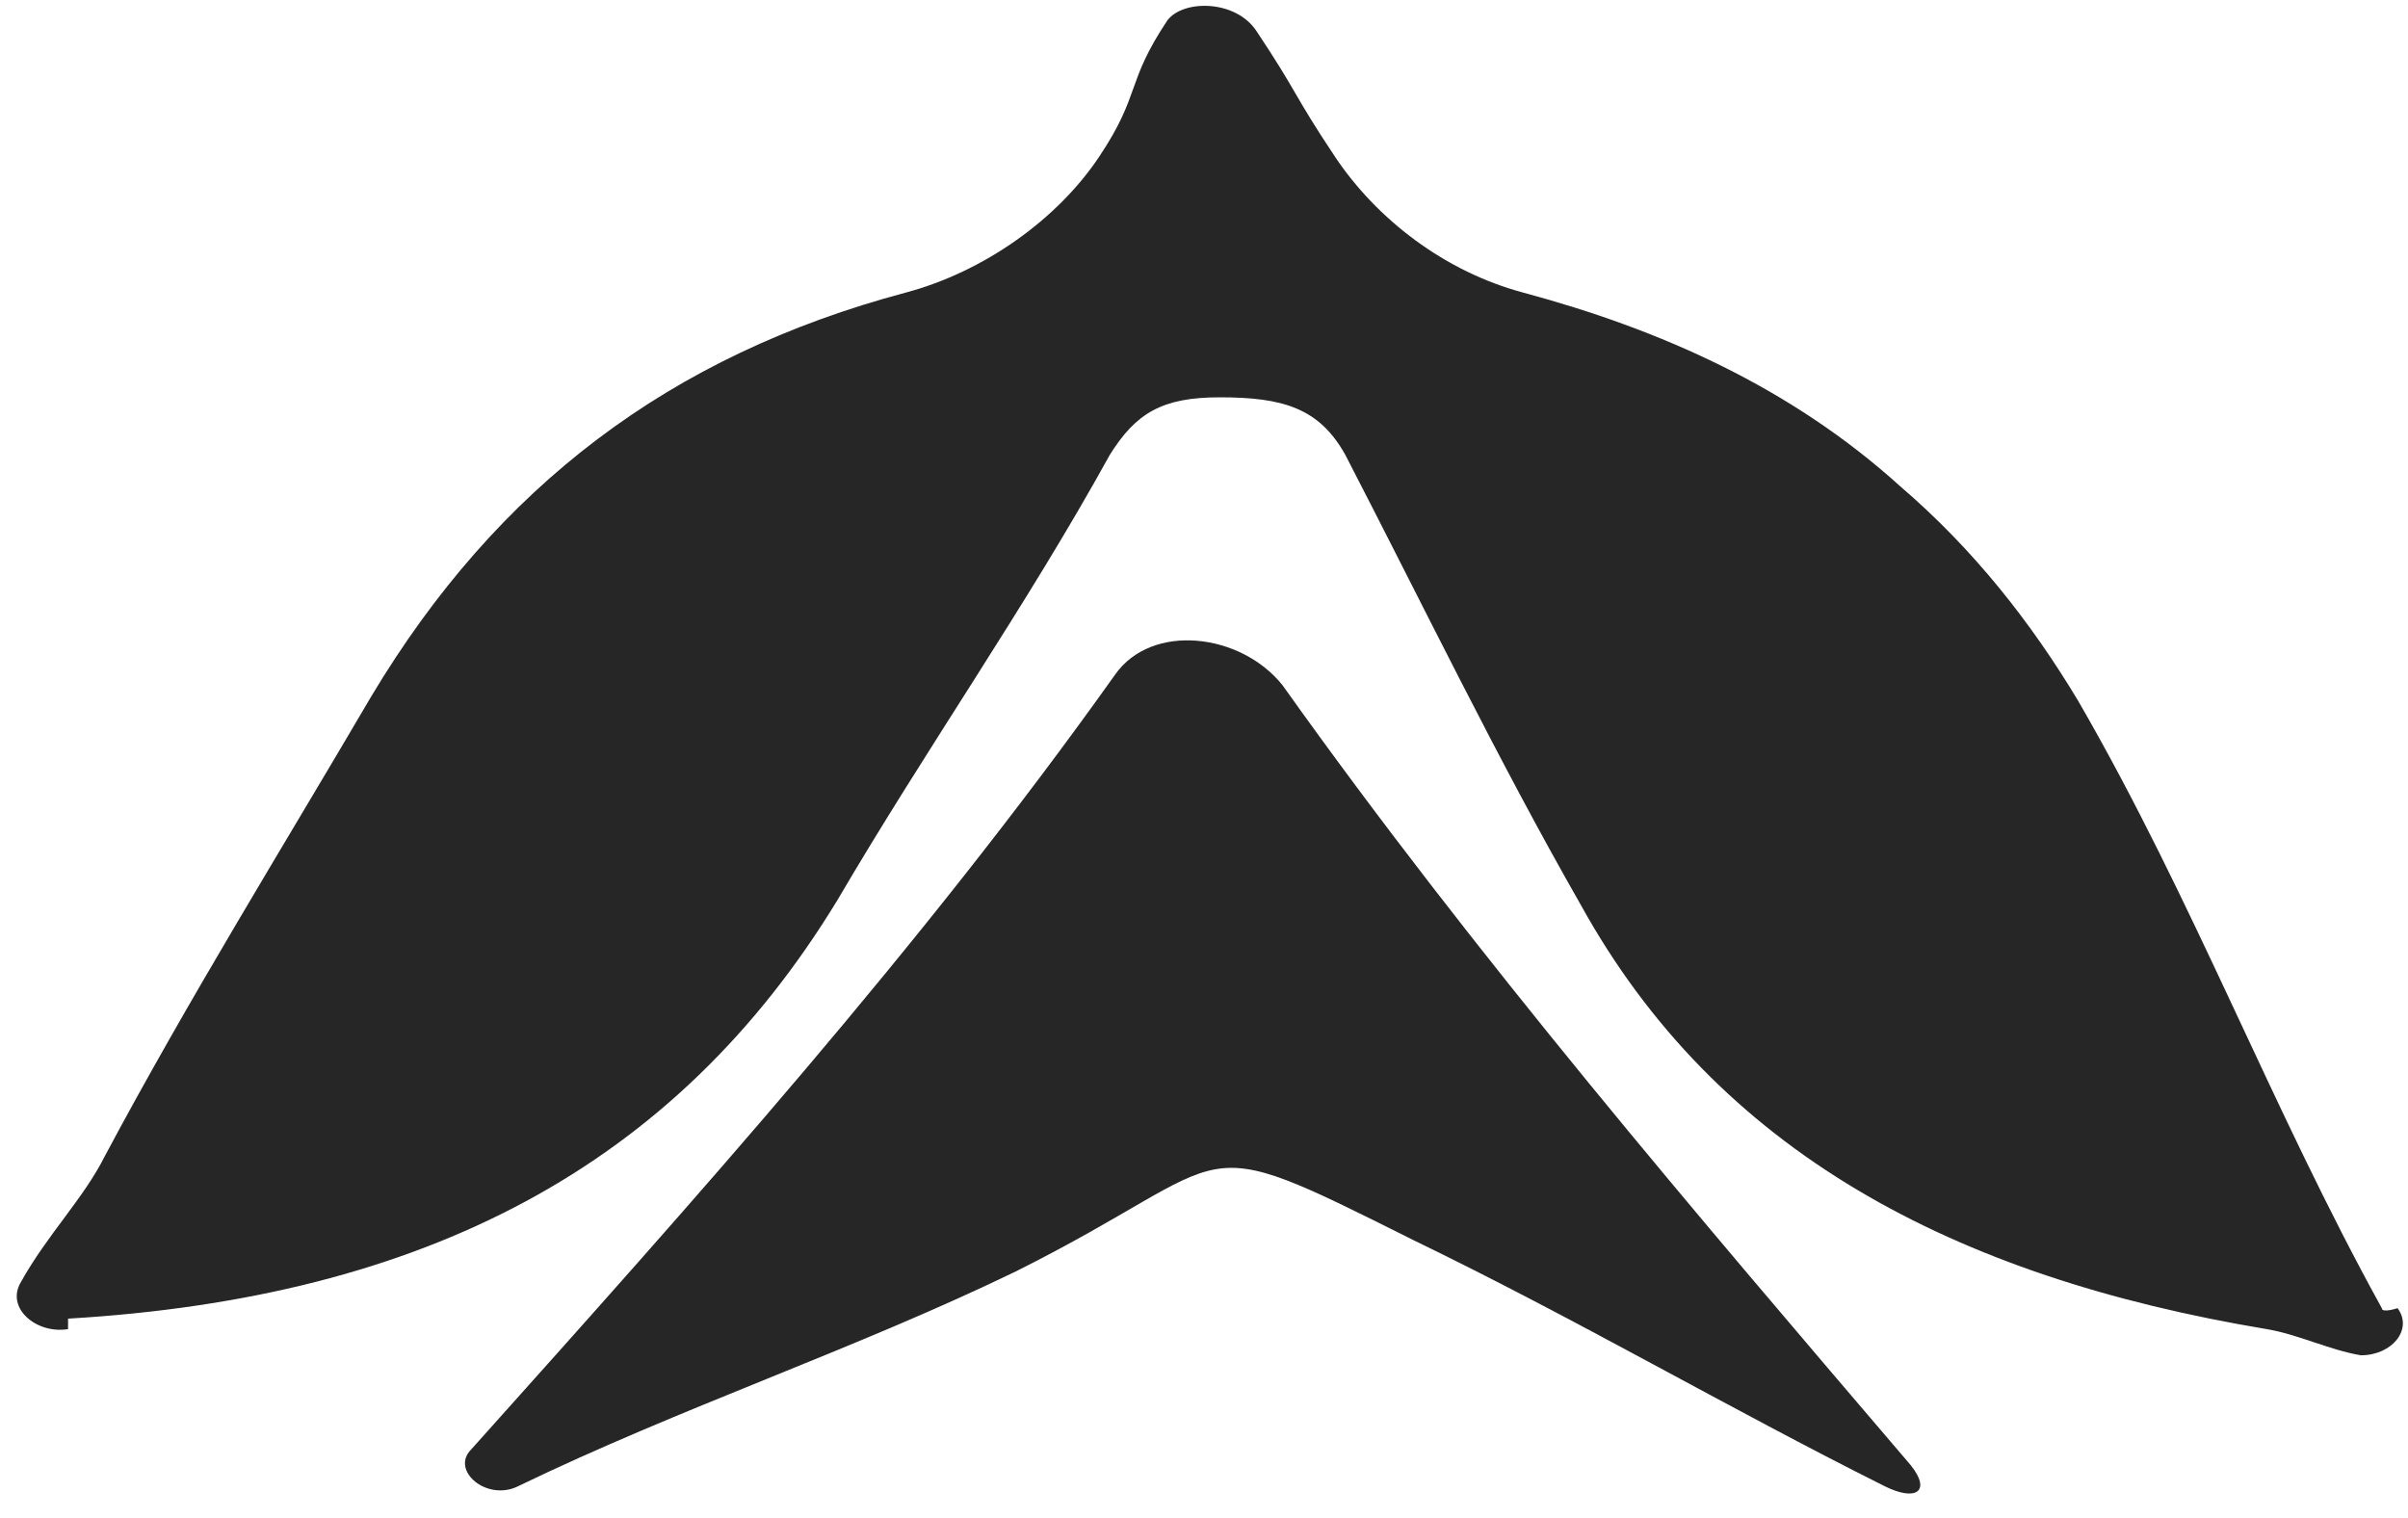
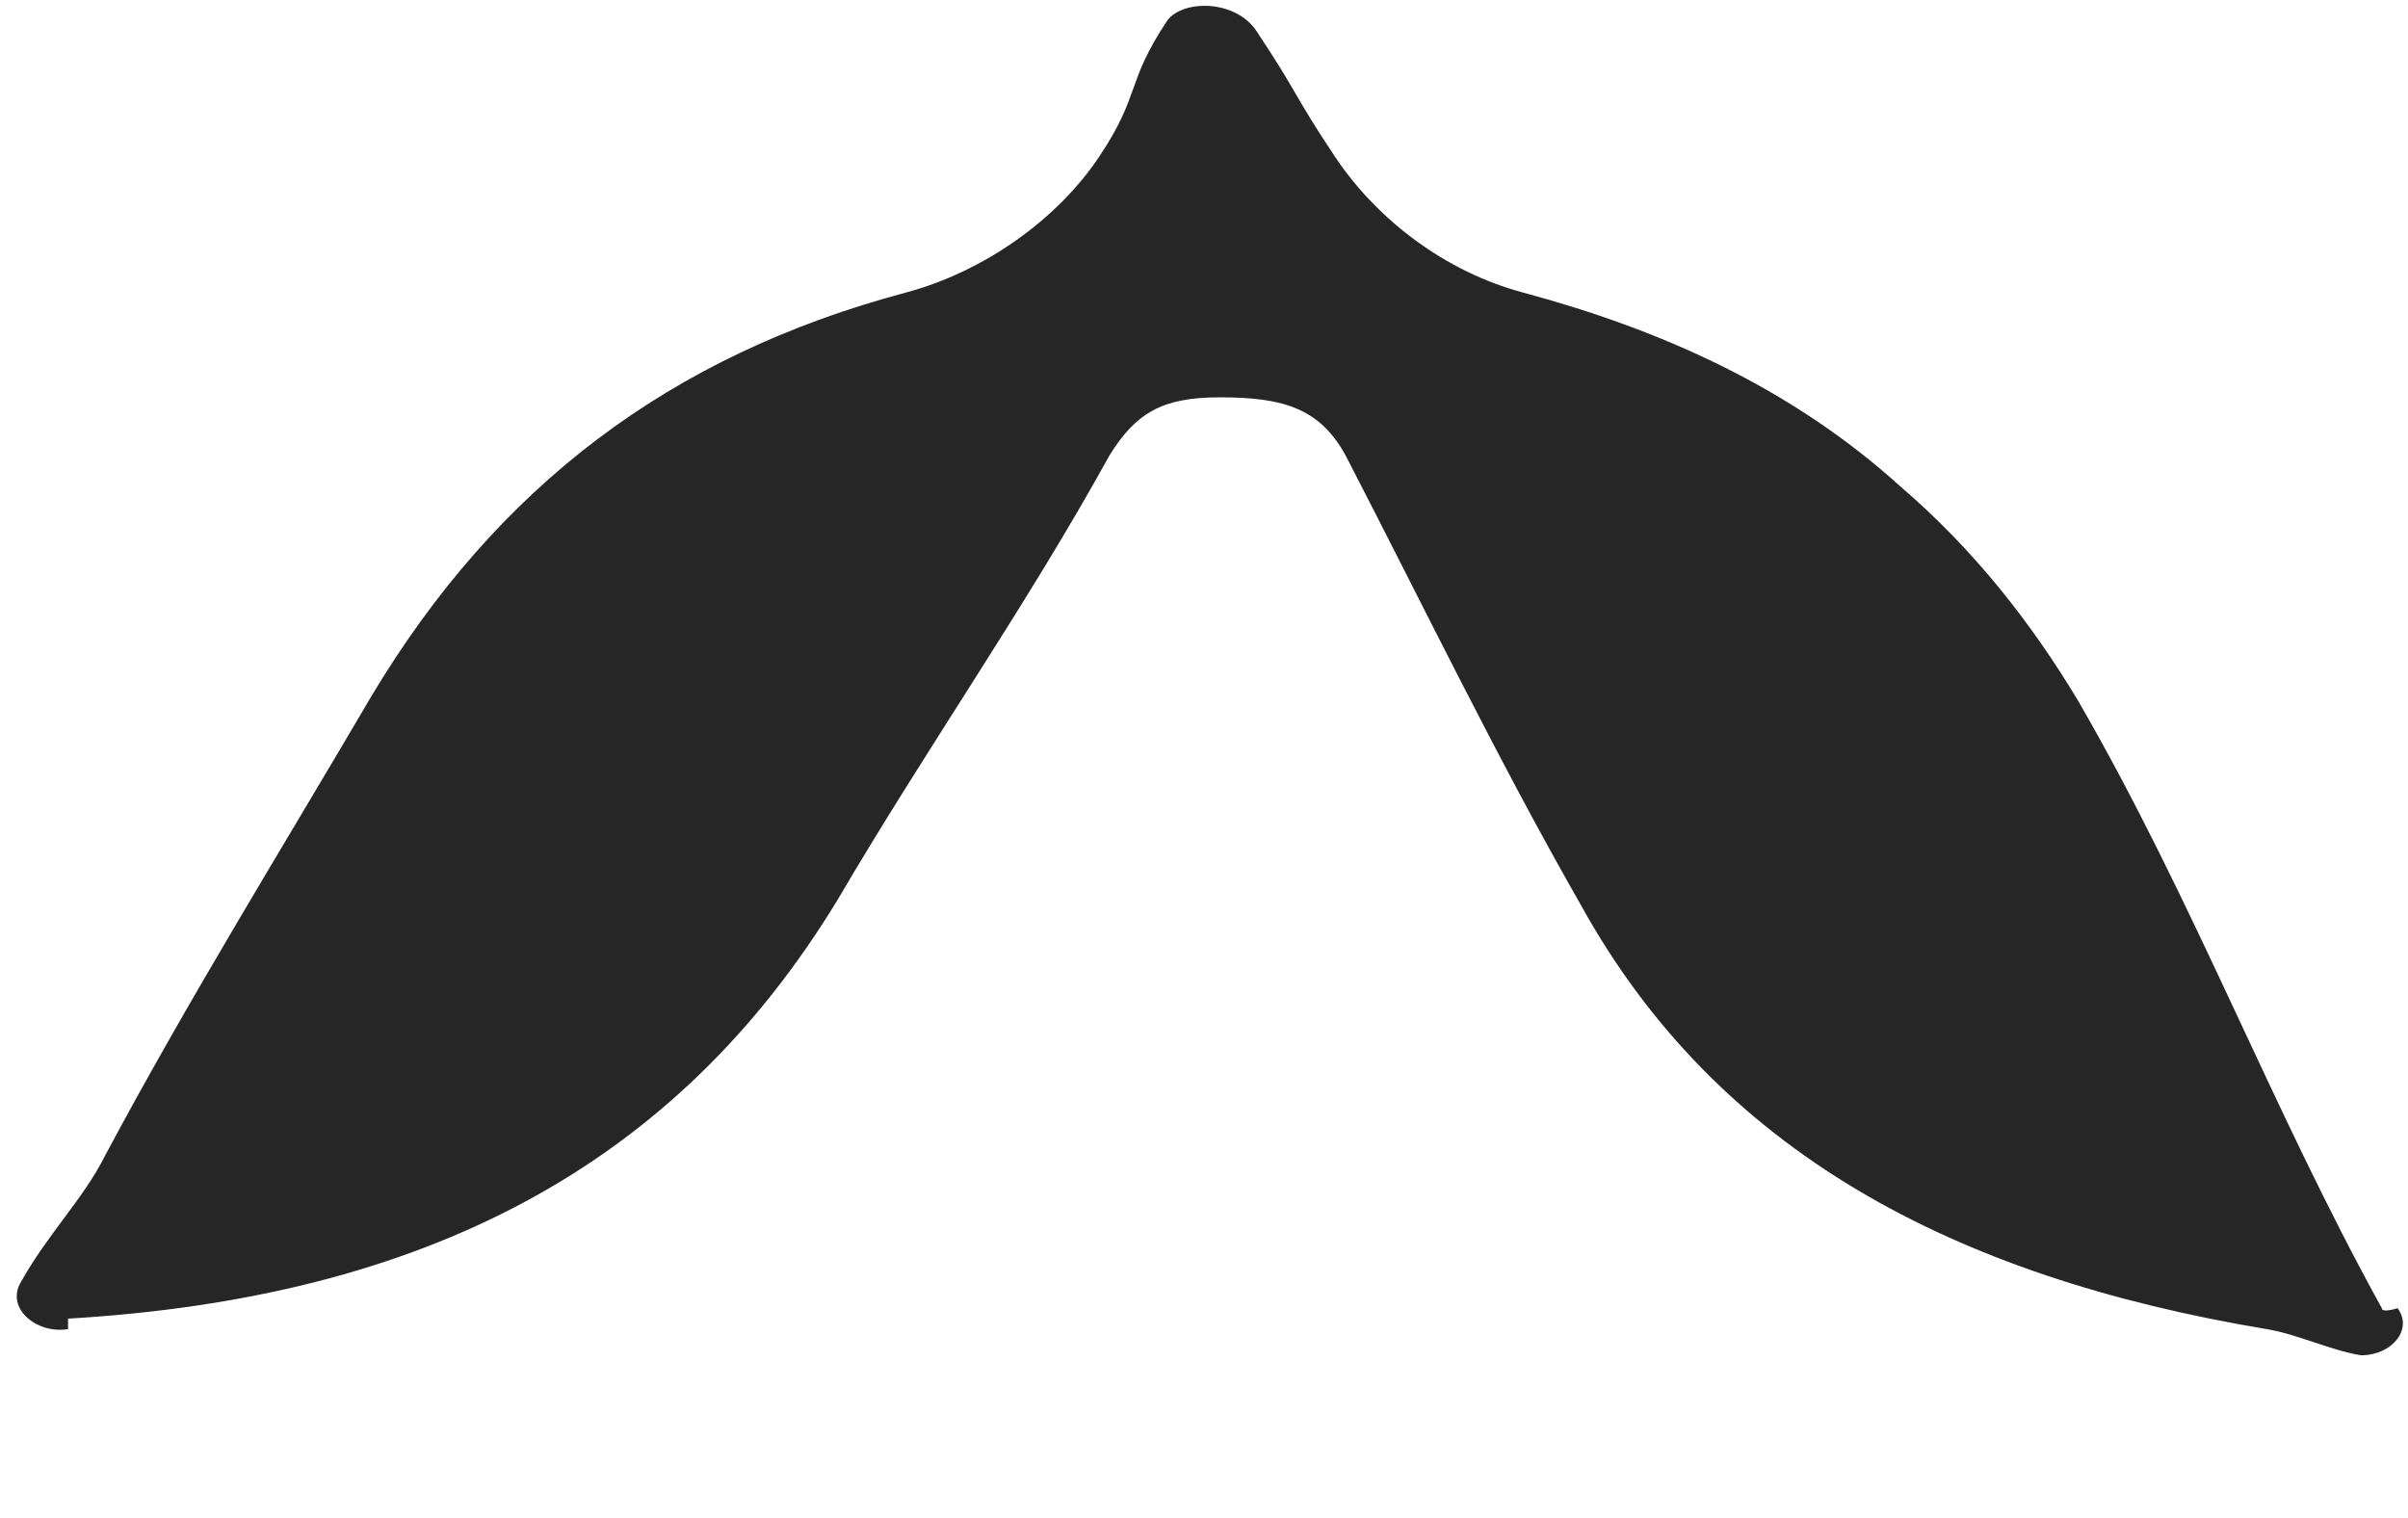
<svg xmlns="http://www.w3.org/2000/svg" width="46" height="29" viewBox="0 0 46 29" fill="none">
-   <path d="M36.501 27.99C36.901 28.49 36.6 28.69 36.001 28.39C33.001 26.89 30.101 25.19 27 23.69C22.601 21.49 23.8 22.09 19.401 24.29C16.3 25.79 13.001 26.89 9.9 28.39C9.3 28.69 8.6 28.09 9 27.69C13.3 22.89 17.601 18.09 21.3 12.89C22 11.89 23.701 12.09 24.5 13.09C28.201 18.29 32.401 23.19 36.501 27.99Z" fill="#262626" />
  <path d="M22.3 0.39C21.5 1.59 21.8 1.79 21 2.99C20.2 4.19 18.8 5.19 17.3 5.59C12.8 6.79 9.5 9.29 7.1 13.29C5.4 16.19 3.6 19.09 2 22.09C1.6 22.89 0.9 23.59 0.4 24.49C0.1 24.99 0.7 25.49 1.3 25.39V25.19C8.1 24.79 12.9 22.29 16 17.19C17.7 14.29 19.6 11.59 21.2 8.69C21.7 7.89 22.2 7.59 23.3 7.59C24.5 7.59 25.2 7.79 25.7 8.69C27.2 11.59 28.6 14.49 30.2 17.29C32.8 21.99 37.3 24.39 43.3 25.39C43.9 25.49 44.5 25.79 45.1 25.89C45.7 25.89 46.1 25.39 45.8 24.99C45.8 24.99 45.5 25.09 45.5 24.99C43.4 21.19 41.9 17.19 39.7 13.39C38.8 11.89 37.7 10.49 36.3 9.29C34.2 7.39 31.7 6.29 29.1 5.59C27.6 5.19 26.3 4.19 25.5 2.99C24.7 1.79 24.8 1.79 24 0.59C23.6 -0.01 22.6 -0.01 22.3 0.39Z" fill="#262626" />
</svg>